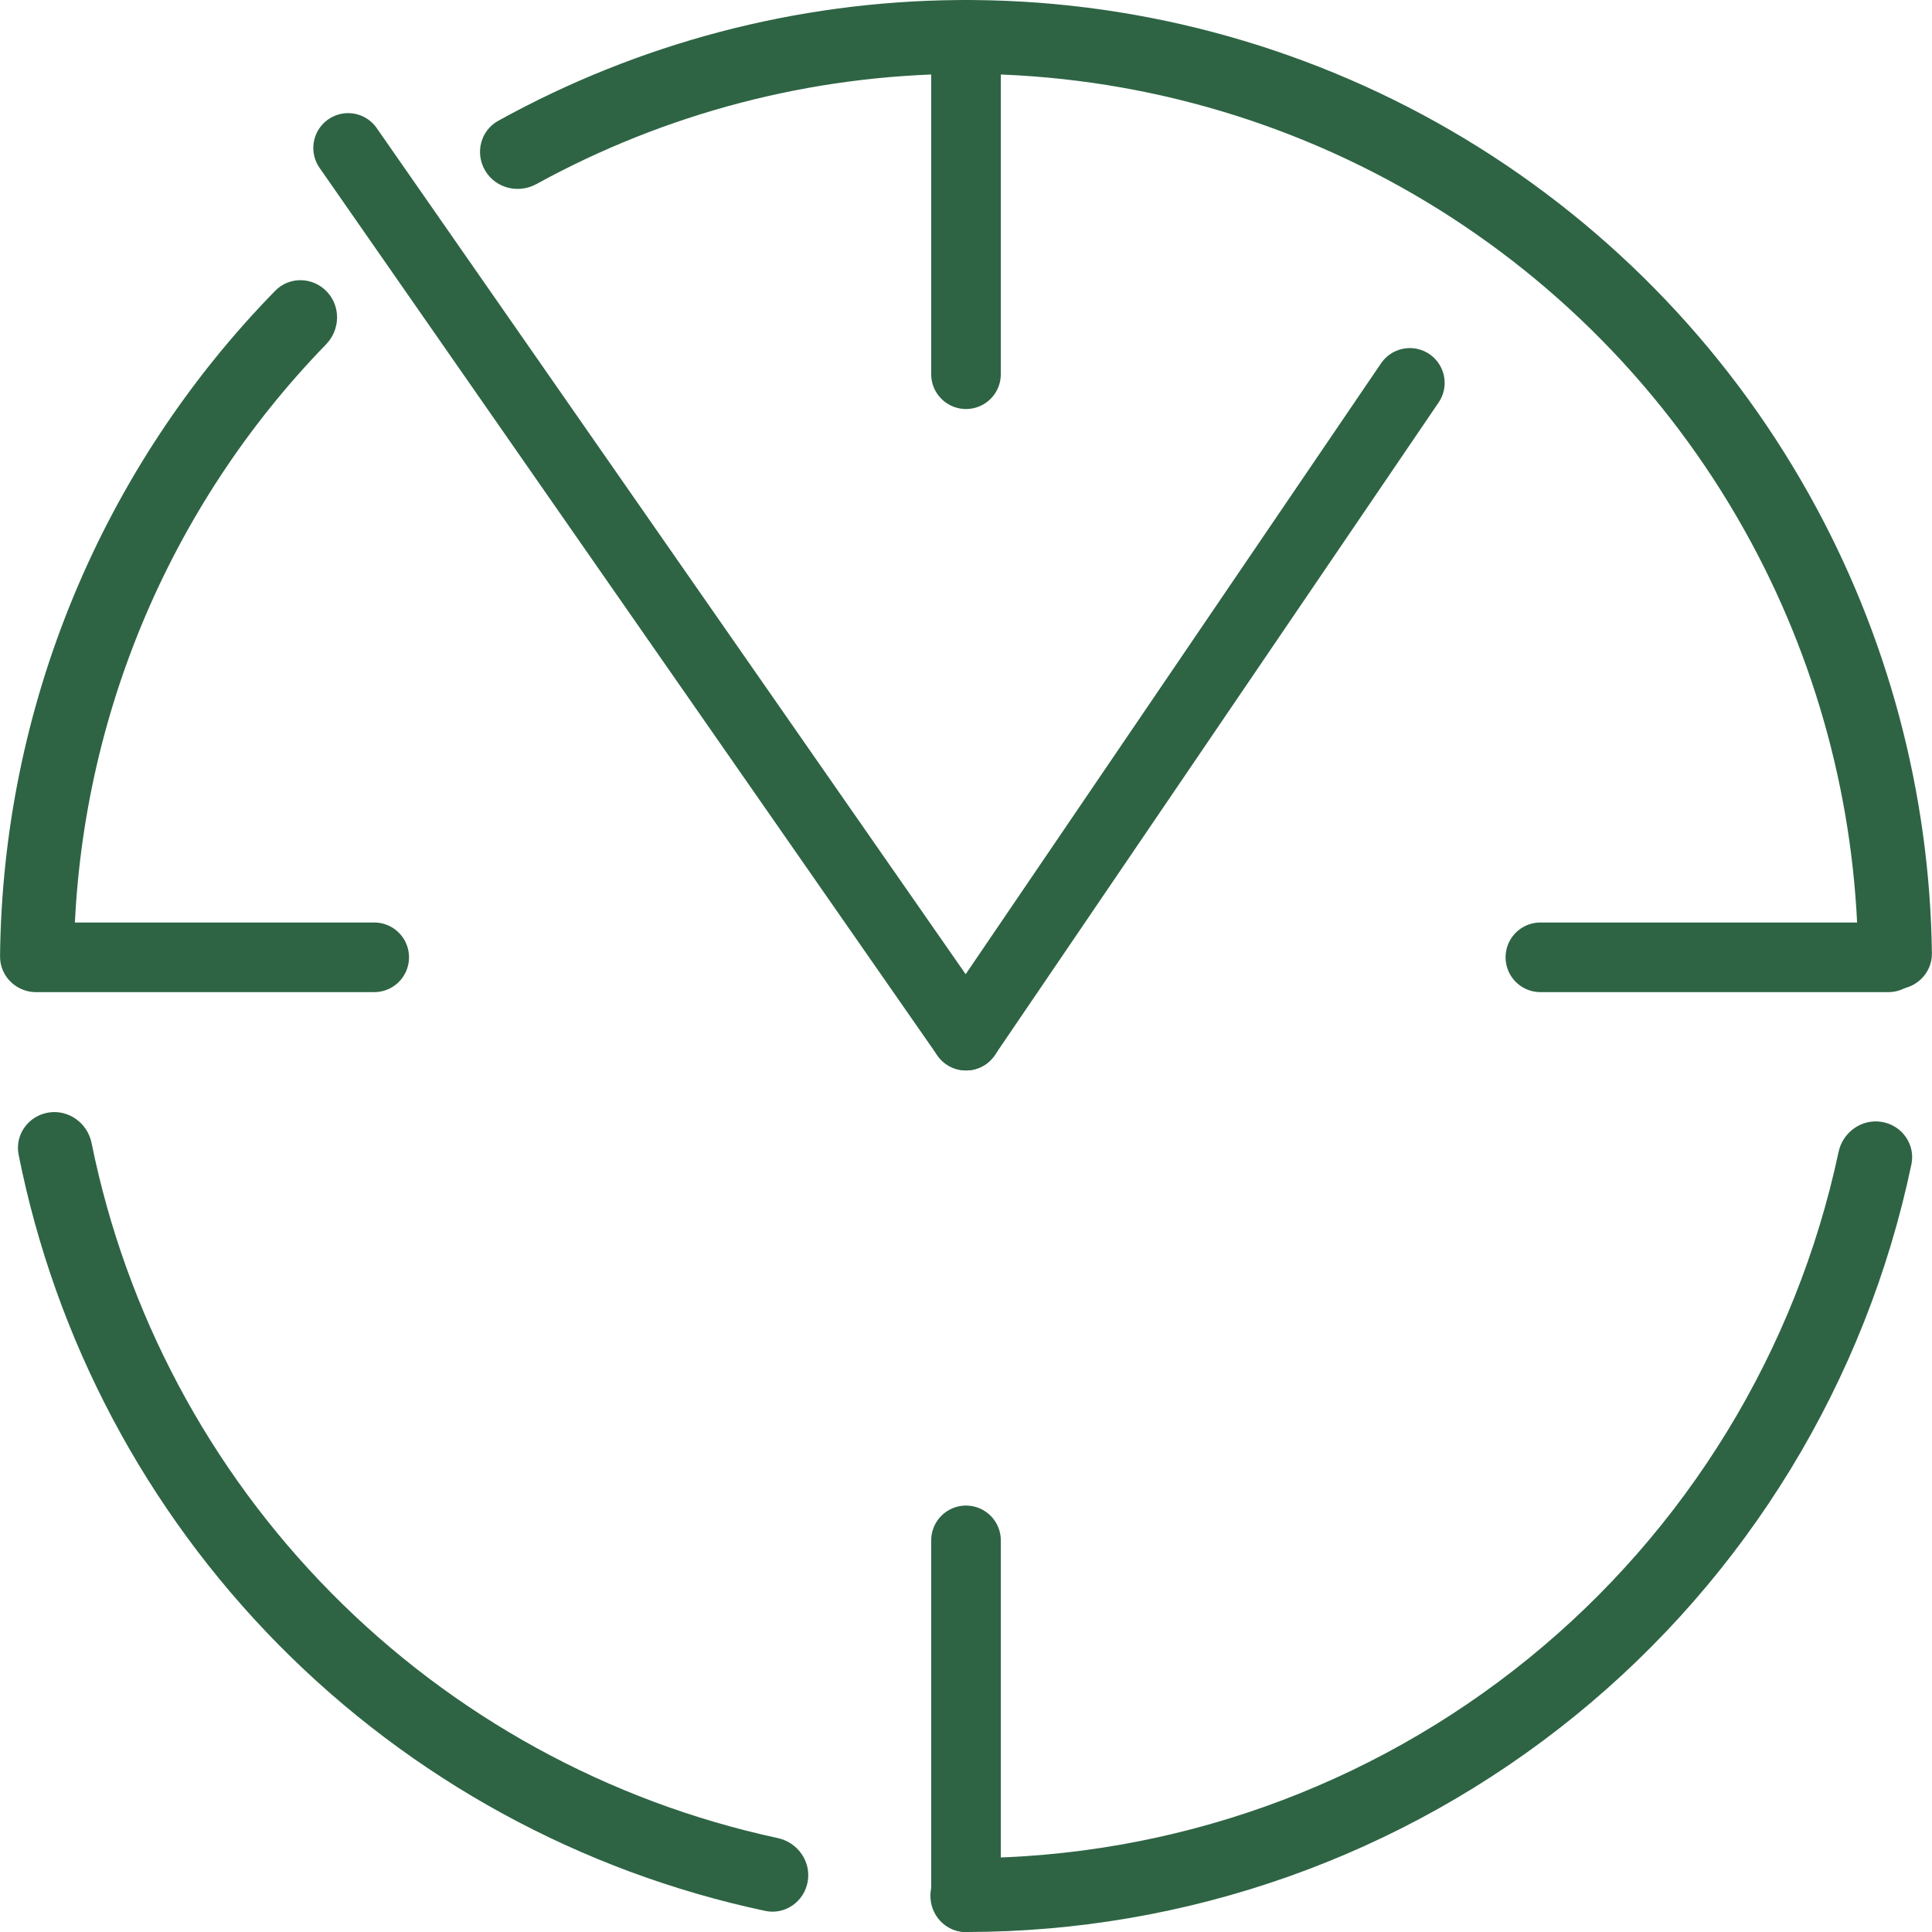
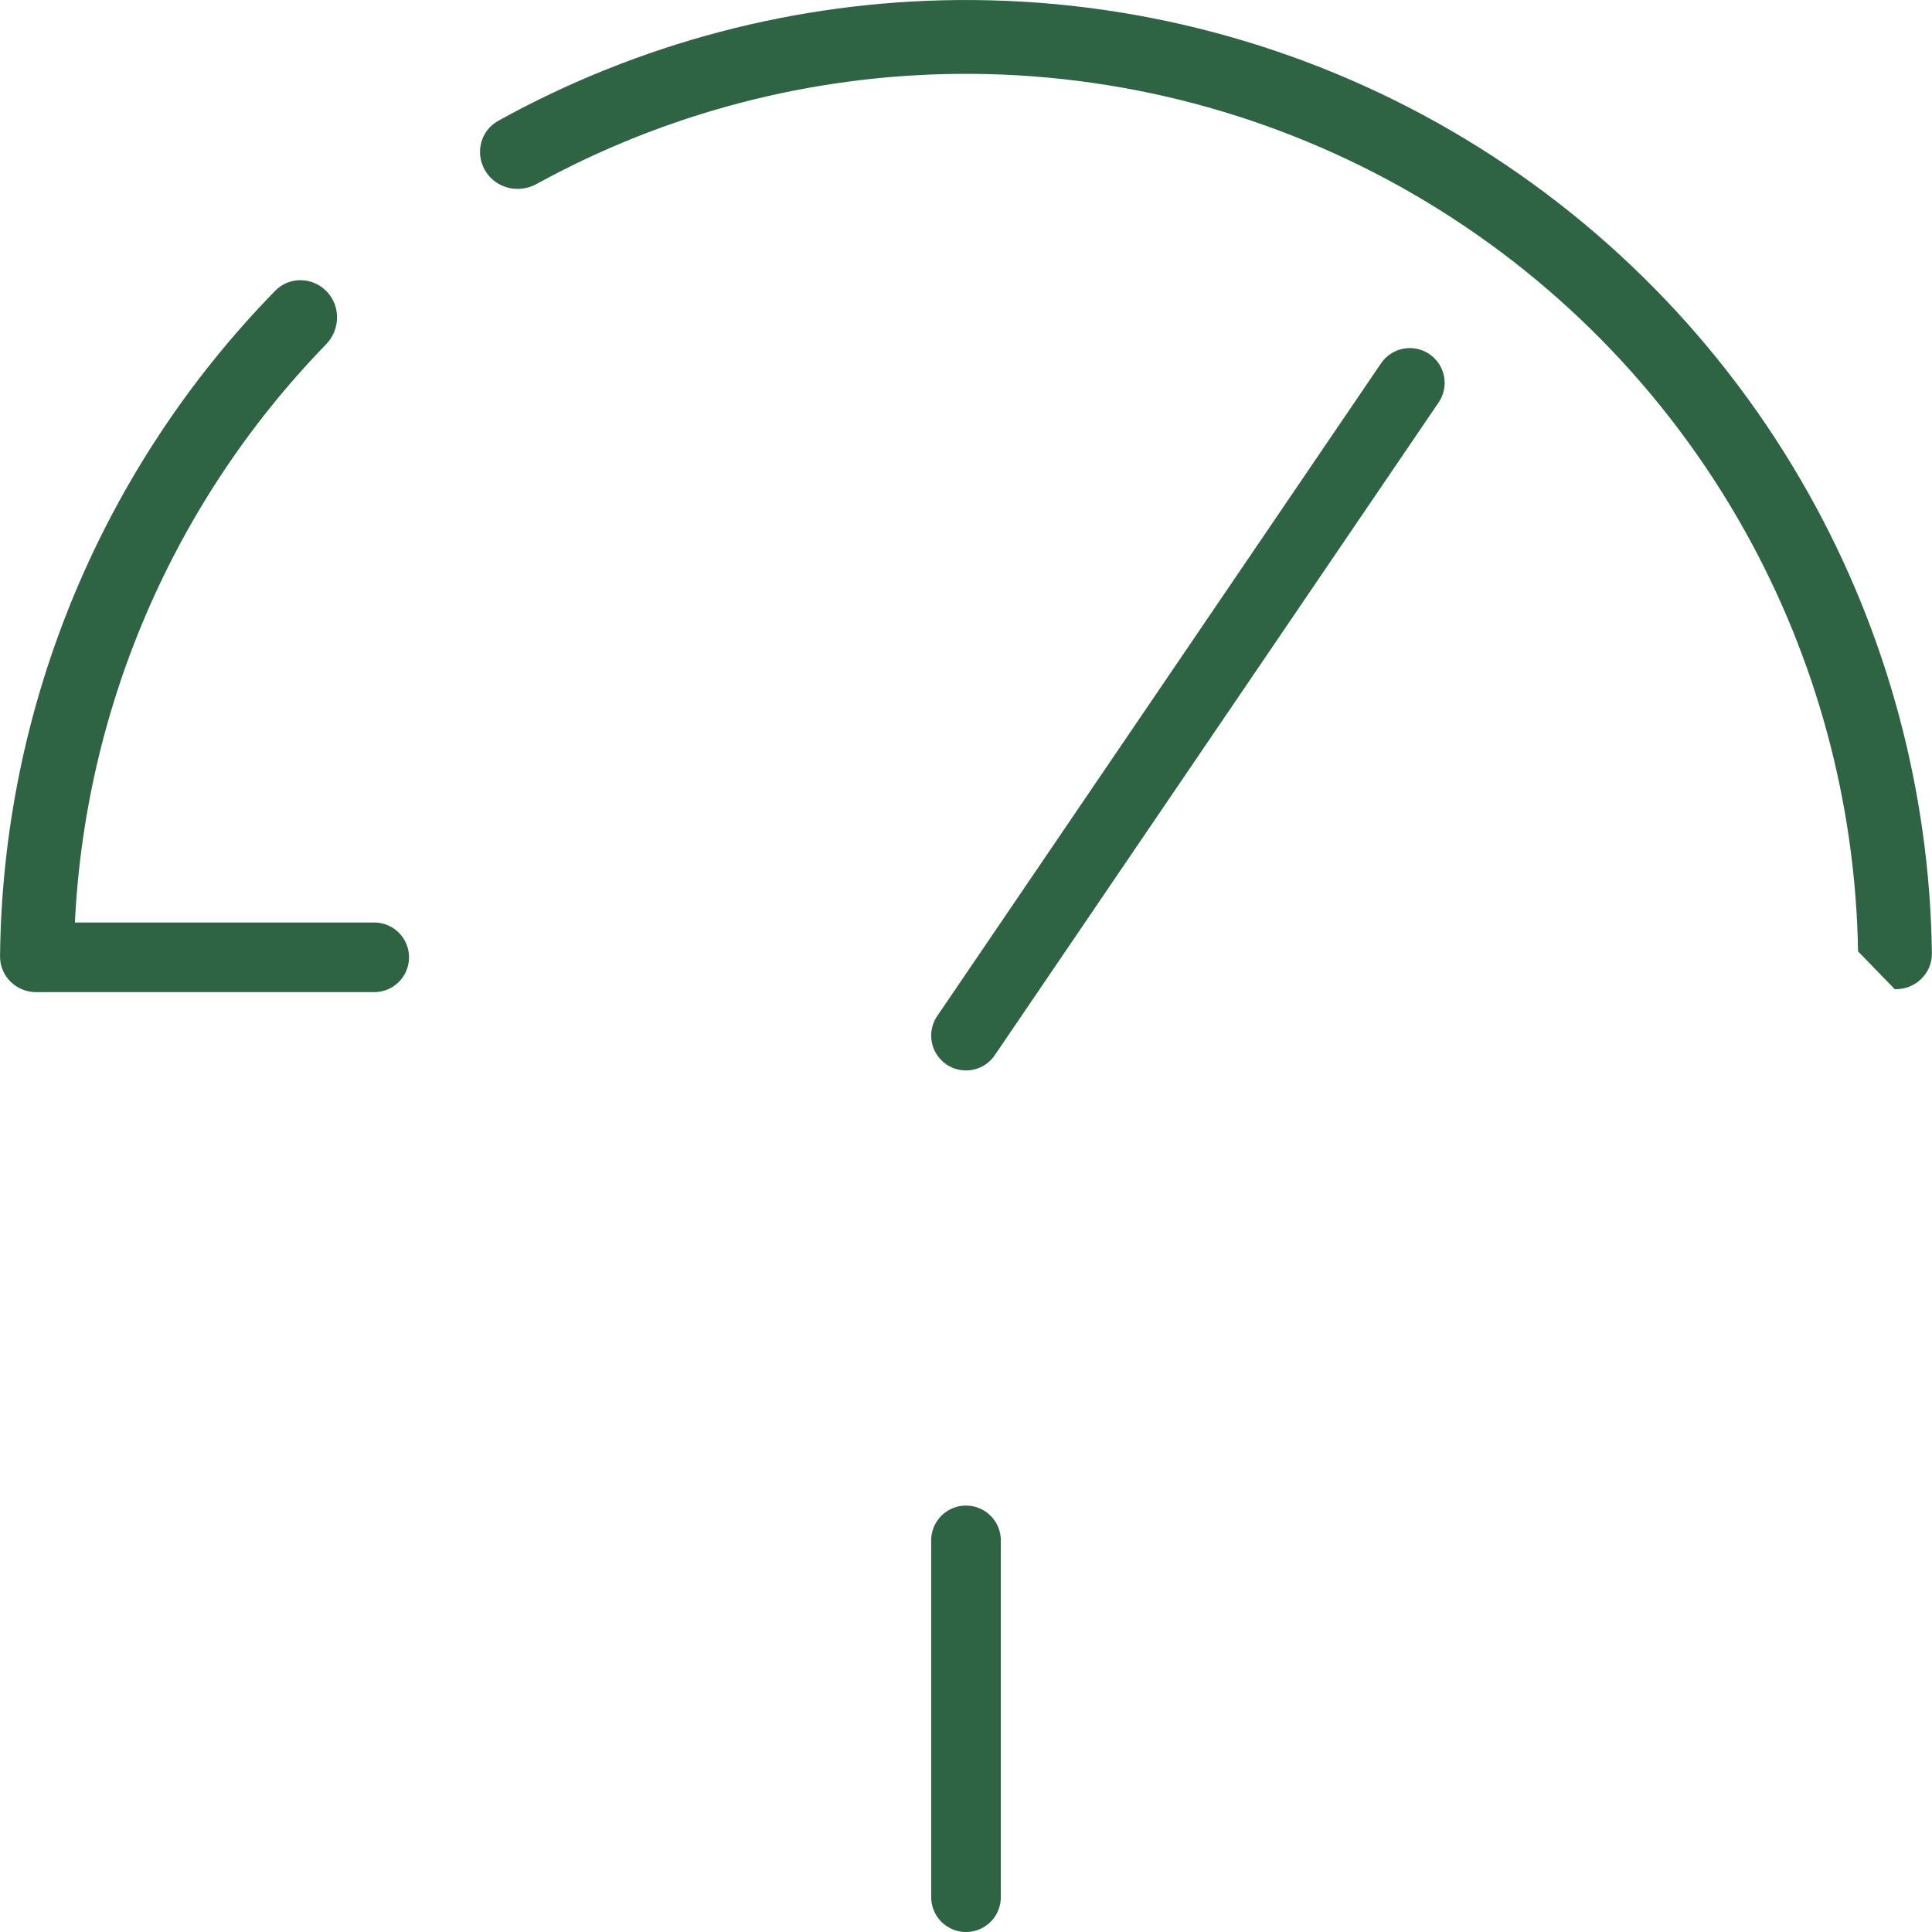
<svg xmlns="http://www.w3.org/2000/svg" width="80" height="80" viewBox="0 0 80 80" fill="none">
-   <path d="M2.01 46.068C1.177 46.201 0.606 46.986 0.771 47.814C2.296 55.473 6.033 62.53 11.535 68.103C17.037 73.675 24.046 77.503 31.684 79.126C32.51 79.302 33.302 78.741 33.446 77.909C33.59 77.077 33.031 76.289 32.206 76.111C25.195 74.598 18.765 71.074 13.711 65.954C8.657 60.835 5.215 54.36 3.792 47.331C3.625 46.504 2.844 45.935 2.01 46.068Z" fill="#2E6444" />
  <path d="M13.536 12.077C12.956 11.464 11.986 11.436 11.396 12.04C7.828 15.689 4.988 19.992 3.035 24.717C1.081 29.442 0.053 34.494 0.002 39.598C-0.006 40.442 0.7 41.107 1.544 41.083C2.388 41.059 3.05 40.356 3.061 39.511C3.122 34.838 4.071 30.213 5.86 25.885C7.65 21.557 10.244 17.613 13.5 14.261C14.089 13.655 14.117 12.69 13.536 12.077Z" fill="#2E6444" />
-   <path d="M78.459 40.961C79.303 40.983 80.008 40.315 79.996 39.471C79.909 32.823 78.165 26.293 74.912 20.477C71.41 14.215 66.288 9.01 60.084 5.407C53.879 1.805 46.82 -0.062 39.645 0.002C32.981 0.061 26.446 1.784 20.629 5.003C19.89 5.412 19.66 6.355 20.097 7.077C20.534 7.8 21.472 8.028 22.212 7.622C27.558 4.685 33.557 3.113 39.672 3.059C46.298 3 52.818 4.725 58.549 8.052C64.279 11.379 69.009 16.186 72.243 21.969C75.228 27.307 76.838 33.295 76.938 39.395C76.951 40.239 77.615 40.94 78.459 40.961Z" fill="#2E6444" />
-   <path d="M38.527 78.443C38.495 79.287 39.153 80 39.997 80C49.164 80.001 58.071 76.852 65.212 71.054C72.353 65.257 77.265 57.187 79.147 48.215C79.321 47.389 78.758 46.598 77.926 46.456C77.093 46.315 76.307 46.876 76.131 47.701C74.375 55.941 69.849 63.351 63.285 68.68C56.72 74.01 48.539 76.917 40.114 76.942C39.27 76.945 38.559 77.599 38.527 78.443Z" fill="#2E6444" />
+   <path d="M78.459 40.961C79.303 40.983 80.008 40.315 79.996 39.471C79.909 32.823 78.165 26.293 74.912 20.477C71.41 14.215 66.288 9.01 60.084 5.407C53.879 1.805 46.82 -0.062 39.645 0.002C32.981 0.061 26.446 1.784 20.629 5.003C19.89 5.412 19.66 6.355 20.097 7.077C20.534 7.8 21.472 8.028 22.212 7.622C27.558 4.685 33.557 3.113 39.672 3.059C46.298 3 52.818 4.725 58.549 8.052C64.279 11.379 69.009 16.186 72.243 21.969C75.228 27.307 76.838 33.295 76.938 39.395Z" fill="#2E6444" />
  <path d="M40 63.784V78.559" stroke="#2E6444" stroke-width="2.883" stroke-linecap="round" />
-   <path d="M40 1.441V15.495" stroke="#2E6444" stroke-width="2.883" stroke-linecap="round" />
  <path d="M1.802 39.64H15.495" stroke="#2E6444" stroke-width="2.883" stroke-linecap="round" />
-   <path d="M78.198 39.64H63.784" stroke="#2E6444" stroke-width="2.883" stroke-linecap="round" />
  <path d="M58.378 15.855L40 42.883" stroke="#2E6444" stroke-width="2.883" stroke-linecap="round" />
-   <path d="M14.415 6.126L40 42.883" stroke="#2E6444" stroke-width="2.883" stroke-linecap="round" />
</svg>